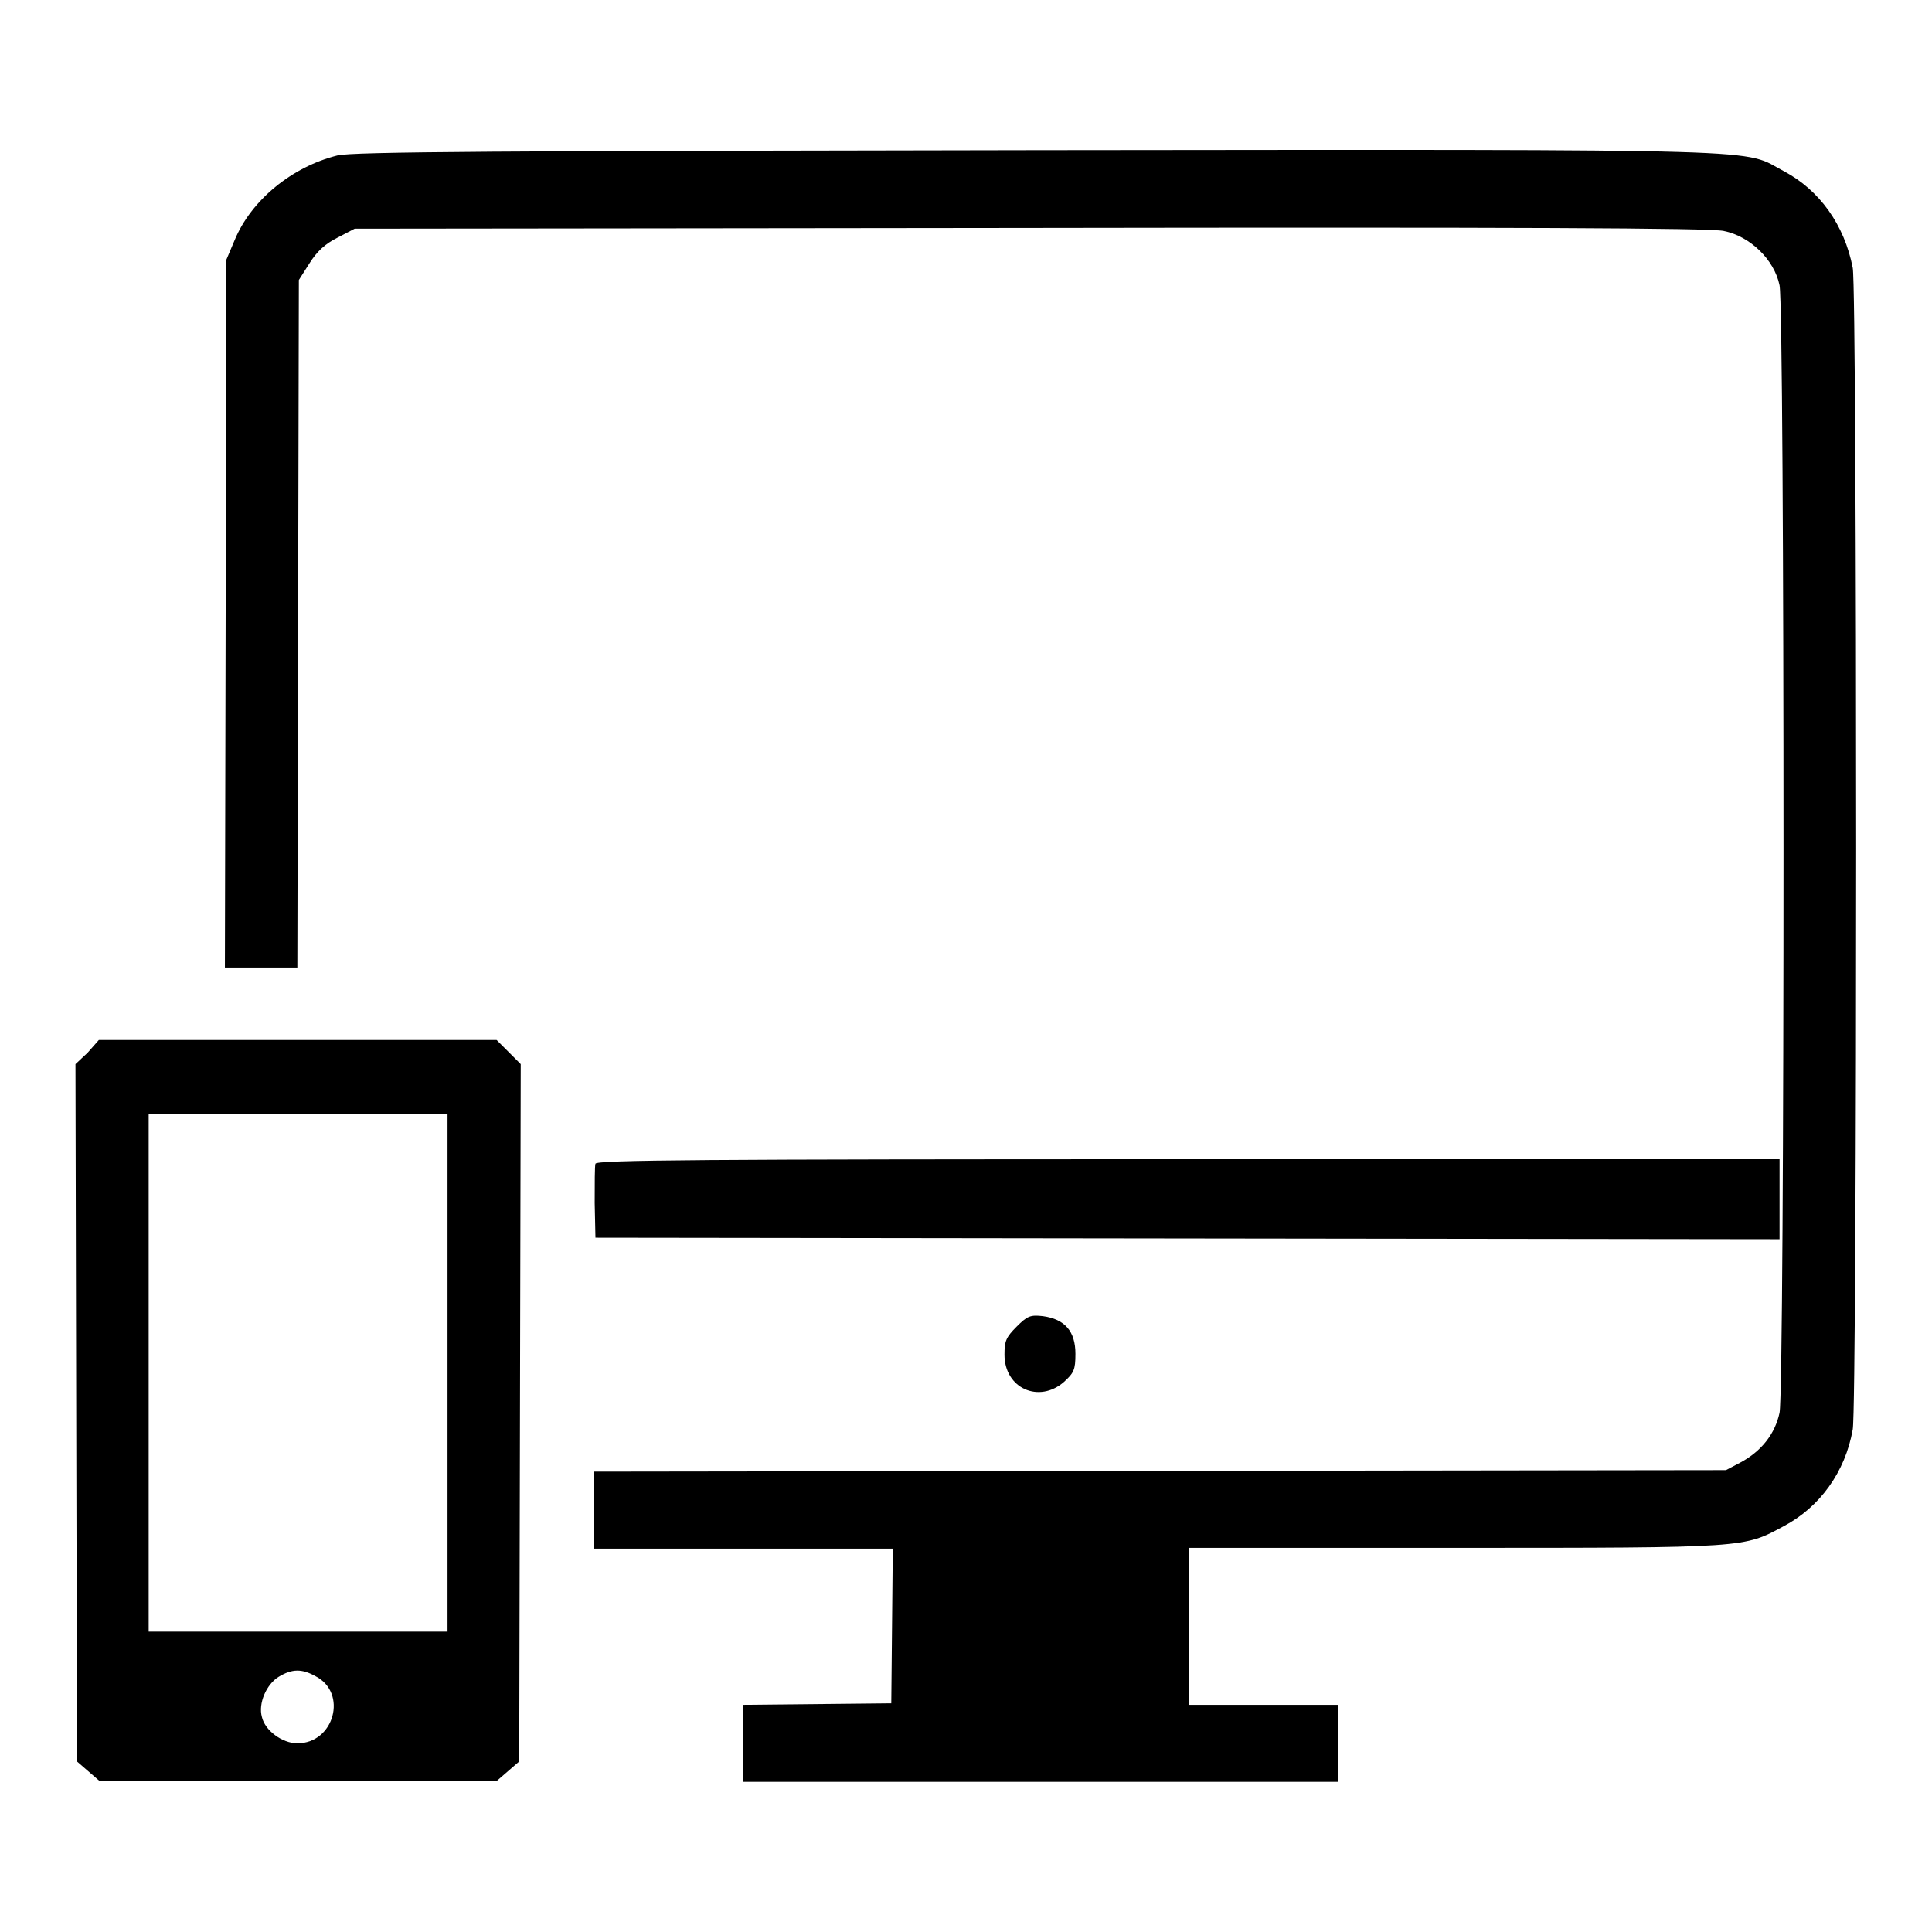
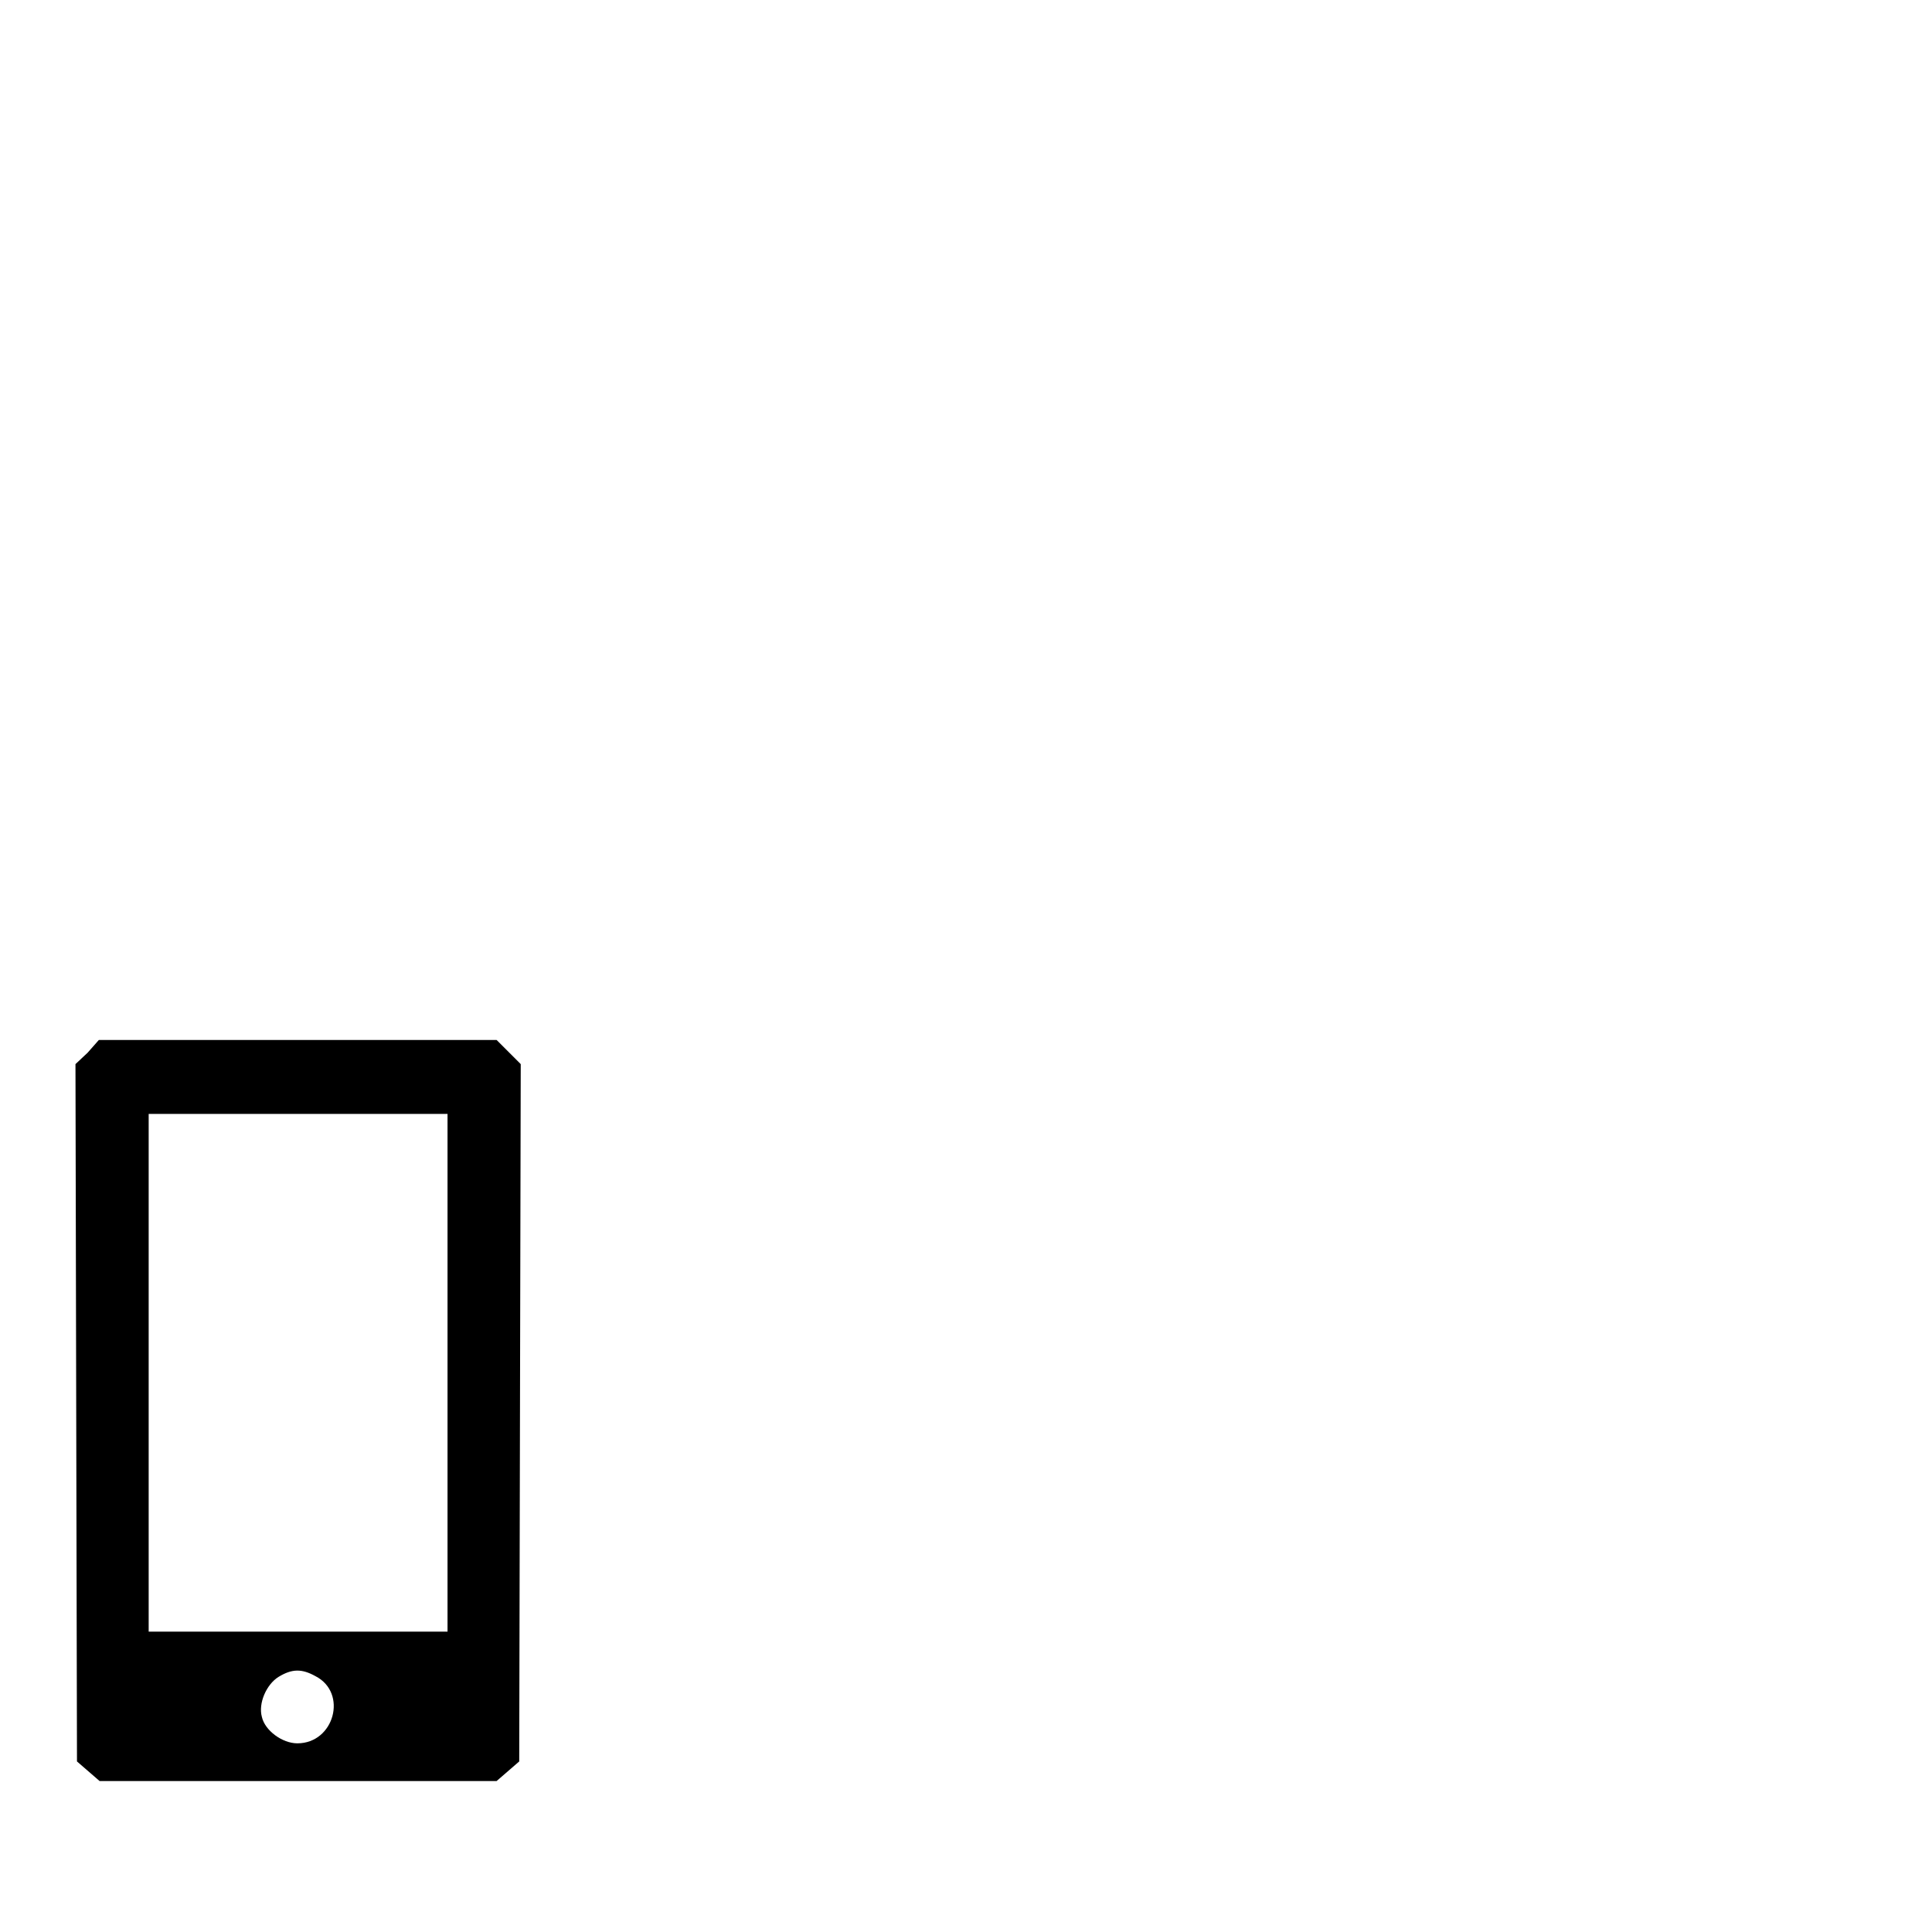
<svg xmlns="http://www.w3.org/2000/svg" version="1.1" x="0px" y="0px" viewBox="0 0 256 256" enable-background="new 0 0 256 256" xml:space="preserve">
  <g>
    <g>
      <g>
-         <path fill="#000000" d="M44.7,20.6c-6,1.5-11.4,5.9-13.6,11.2L30,34.4l-0.1,46.9l-0.1,46.9h4.8h4.8l0.1-45.5l0.1-45.6l1.4-2.2c1-1.6,2.1-2.6,3.7-3.4l2.3-1.2l89.5-0.1c63.9-0.1,90.1,0,91.9,0.4c3.5,0.7,6.7,3.8,7.4,7.2c0.7,3.4,0.7,146.1,0,149.4c-0.6,2.8-2.4,5.1-5.2,6.6l-1.9,1l-75,0.1l-75,0.1v5.1v5.1h19.8h19.8l-0.1,10.3l-0.1,10.2l-9.8,0.1l-9.8,0.1v5.1v5.1h39.4h39.4V231v-5.1h-9.9h-9.9v-10.4v-10.4h35.4c38.9,0,38.1,0,43.5-2.9c4.7-2.5,8.1-7.1,9.1-12.8c0.6-3.4,0.6-150.6,0-153.9c-1.1-5.7-4.4-10.3-9.1-12.8c-5.7-3,1.1-2.9-98.7-2.8C66.9,20,46.6,20.1,44.7,20.6z" />
        <path fill="#000000" d="M11.6,139.5L10,141l0.1,46.2l0.1,46.2l1.5,1.3l1.5,1.3h26.3h26.3l1.5-1.3l1.5-1.3l0.1-46.2L69,141l-1.6-1.6l-1.6-1.6H39.5H13.1L11.6,139.5z M59.3,181.9v34.3H39.5H19.7v-34.3v-34.3h19.8h19.8V181.9z M41.8,222.1c4.3,2.2,2.5,8.9-2.4,8.9c-2,0-4.3-1.7-4.7-3.5c-0.5-1.8,0.6-4.3,2.2-5.3C38.7,221.1,40,221.1,41.8,222.1z" />
-         <path fill="#000000" d="M78.9,154.2c-0.1,0.3-0.1,2.7-0.1,5.2l0.1,4.6l78.5,0.1l78.4,0.1v-5.3v-5.3h-78.3C93,153.6,79,153.7,78.9,154.2z" />
-         <path fill="#000000" d="M134.7,175.8c-1.4,1.4-1.6,1.9-1.6,3.7c0,4.5,4.6,6.5,7.9,3.6c1.3-1.2,1.5-1.6,1.5-3.7c0-3-1.4-4.6-4.3-5C136.5,174.2,136.1,174.4,134.7,175.8z" />
      </g>
    </g>
  </g>
</svg>